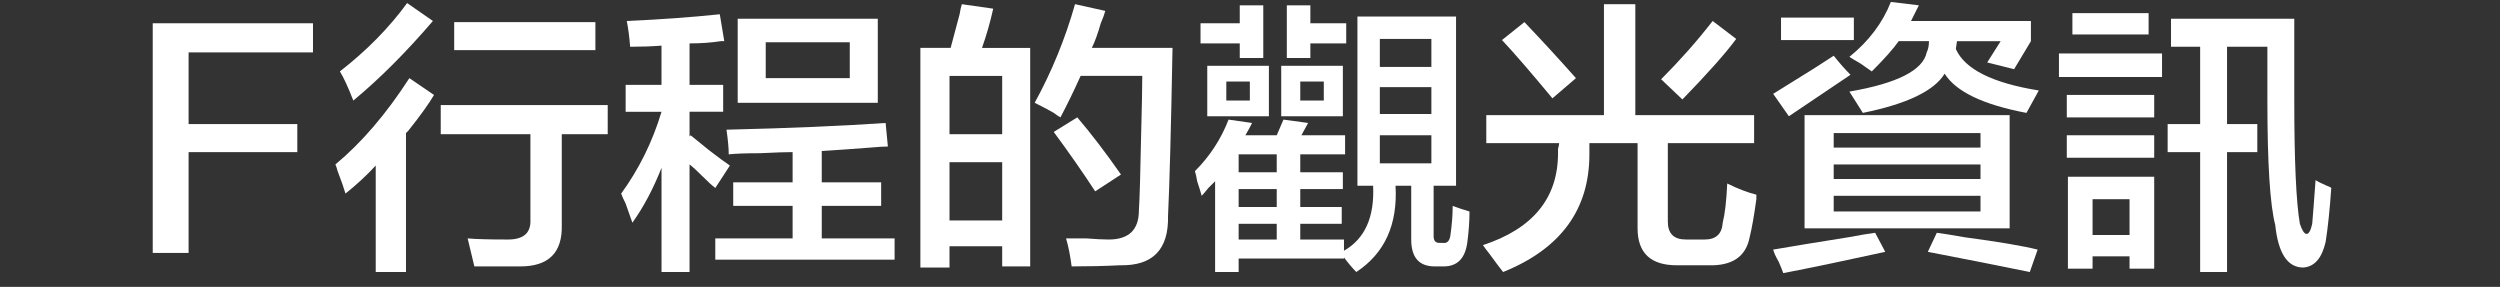
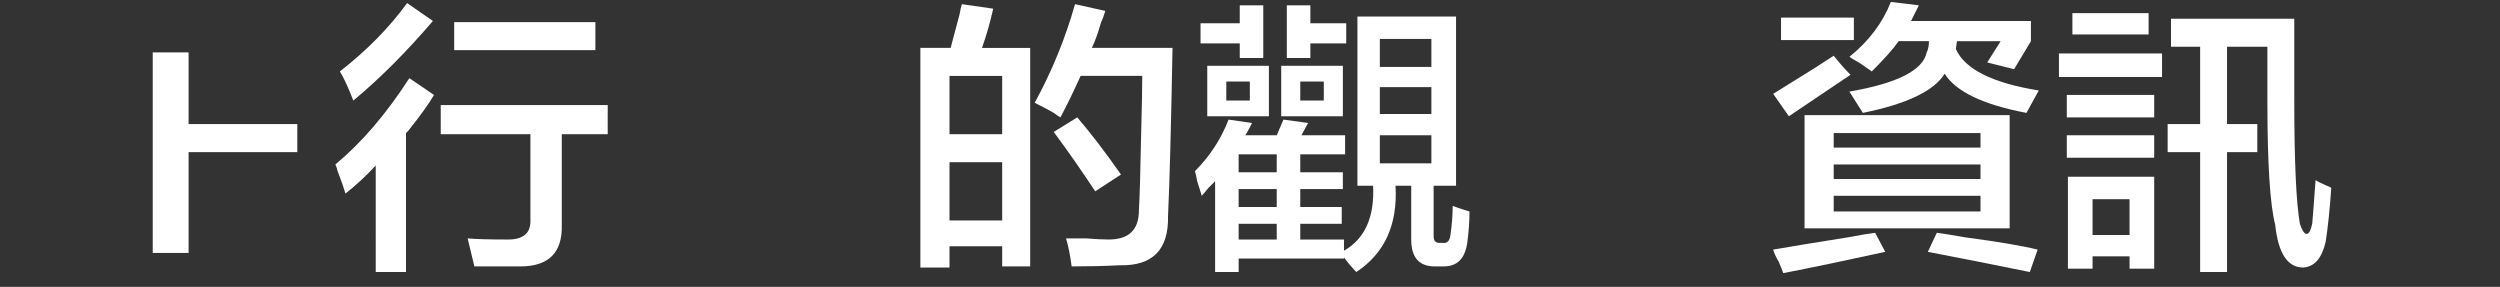
<svg xmlns="http://www.w3.org/2000/svg" version="1.1" id="レイヤー_1" x="0px" y="0px" width="244px" height="28px" viewBox="0 0 244 28" enable-background="new 0 0 244 28" xml:space="preserve">
  <rect x="0" y="0" width="244" height="28" fill="#333333" stroke="none" />
  <title>btn_ss_f</title>
  <desc>Created with Sketch.</desc>
  <title>btn_ss_a</title>
  <desc>Created with Sketch.</desc>
  <g>
-     <path fill="#FFFFFF" d="M30.547,5.111H18.407v7h10.609v2.734H18.407v9.844h-3.5V2.268h15.641V5.111z" />
+     <path fill="#FFFFFF" d="M30.547,5.111H18.407v7h10.609v2.734H18.407v9.844h-3.5V2.268V5.111z" />
    <path fill="#FFFFFF" d="M33.719,18.893c-0.147-0.51-0.401-1.239-0.766-2.188c-0.073-0.291-0.147-0.51-0.219-0.656   c2.552-2.114,4.958-4.922,7.219-8.422l2.406,1.641c-0.511,0.875-1.35,2.042-2.516,3.5c-0.073,0.073-0.147,0.146-0.219,0.219v13.562   h-2.953V16.158C35.797,17.106,34.813,18.018,33.719,18.893z M34.485,9.814c-0.511-1.312-0.948-2.259-1.312-2.844   c2.625-2.041,4.812-4.266,6.562-6.672l2.516,1.75C39.625,5.111,37.037,7.7,34.485,9.814z M43.016,13.096v-2.844h16.297v2.844   h-4.484v8.859c0.072,2.697-1.276,4.047-4.047,4.047c-1.75,0-3.245,0-4.484,0c-0.219-0.875-0.438-1.787-0.656-2.734   c0.802,0.073,2.114,0.109,3.938,0.109c1.531,0,2.259-0.656,2.188-1.969v-8.312H43.016z M44.329,4.893V2.158H58.11v2.734H44.329z" />
-     <path fill="#FFFFFF" d="M61.063,10.908V8.283h3.5V4.455c-0.948,0.073-1.969,0.109-3.062,0.109   c-0.073-0.947-0.183-1.786-0.328-2.516c3.281-0.146,6.306-0.364,9.078-0.656l0.438,2.625c-0.073,0-0.183,0-0.328,0   c-0.948,0.147-1.969,0.219-3.062,0.219v4.047h3.281v2.625h-3.281v2.406l0.109-0.109c0.364,0.292,0.947,0.766,1.75,1.422   c0.947,0.729,1.641,1.24,2.078,1.531l-1.422,2.188c-0.292-0.219-0.694-0.583-1.203-1.094c-0.584-0.583-1.022-0.984-1.312-1.203   v10.5h-2.734V16.377c-0.803,2.042-1.75,3.828-2.844,5.359c-0.147-0.438-0.366-1.057-0.656-1.859   c-0.219-0.438-0.366-0.766-0.438-0.984c1.75-2.406,3.062-5.067,3.938-7.984H61.063z M71.125,15.064   c0-0.583-0.073-1.385-0.219-2.406c6.125-0.146,11.302-0.364,15.531-0.656l0.219,2.297c-0.366,0-0.948,0.037-1.75,0.109   c-1.897,0.146-3.464,0.256-4.703,0.328v3.062H86v2.297h-5.797v3.172h7.109v2.078h-17.5v-2.078h7.547v-3.172h-5.797v-2.297h5.797   v-2.953c-0.656,0-1.714,0.037-3.172,0.109C72.802,14.955,71.782,14.992,71.125,15.064z M72,10.033V1.83h13.672v8.203H72z    M74.735,4.127v3.5h8.203v-3.5H74.735z" />
    <path fill="#FFFFFF" d="M89.829,26.111V4.674h2.953C93,3.872,93.291,2.778,93.657,1.393c0.072-0.438,0.146-0.766,0.219-0.984   l3.062,0.438c-0.292,1.312-0.656,2.589-1.094,3.828h4.703v21.328h-2.734v-1.969h-5.141v2.078H89.829z M92.672,7.408v5.688h5.141   V7.408H92.672z M92.672,15.83v5.688h5.141V15.83H92.672z M104.594,26.002c-0.146-1.094-0.328-2.006-0.547-2.734   c0.438,0,1.094,0,1.969,0c0.947,0.073,1.677,0.109,2.188,0.109c1.969,0,2.953-0.947,2.953-2.844   c0.072-1.166,0.146-3.646,0.219-7.438c0.072-2.697,0.109-4.594,0.109-5.688h-6.016c-0.656,1.459-1.312,2.808-1.969,4.047   c-0.146-0.072-0.365-0.219-0.656-0.438c-0.365-0.219-0.984-0.547-1.859-0.984c1.677-3.062,2.989-6.271,3.938-9.625l2.953,0.656   c-0.073,0.292-0.219,0.694-0.438,1.203c-0.292,1.022-0.584,1.823-0.875,2.406h7.875c-0.146,7.948-0.292,13.417-0.438,16.406   c0.072,3.281-1.495,4.885-4.703,4.812C107.838,25.965,106.271,26.002,104.594,26.002z M106.891,18.674   c-1.24-1.896-2.589-3.828-4.047-5.797l2.297-1.422c1.312,1.531,2.734,3.391,4.266,5.578L106.891,18.674z" />
    <path fill="#FFFFFF" d="M117.282,19.111c-0.073-0.291-0.219-0.766-0.438-1.422c-0.073-0.438-0.146-0.766-0.219-0.984   c1.458-1.458,2.552-3.135,3.281-5.031l2.297,0.328c-0.219,0.438-0.438,0.839-0.656,1.203h3.062l0.656-1.531l2.406,0.328   l-0.656,1.203h4.266v1.859h-4.375v1.75h4.156v1.641h-4.156v1.75h4.047v1.641h-4.047v1.531h4.266v1.094   c2.041-1.166,2.989-3.281,2.844-6.344h-1.531V1.611h9.625v16.516h-2.188v4.922c0,0.438,0.182,0.656,0.547,0.656h0.328   c0.438,0.072,0.692-0.183,0.766-0.766c0.146-1.021,0.219-1.969,0.219-2.844c0.583,0.219,1.13,0.401,1.641,0.547   c0,0.948-0.073,1.969-0.219,3.062c-0.219,1.531-0.984,2.297-2.297,2.297h-0.875c-1.531,0-2.297-0.875-2.297-2.625v-5.25h-1.531   c0.219,3.792-1.058,6.599-3.828,8.422c-0.365-0.365-0.766-0.839-1.203-1.422v0.109h-10.281v1.312h-2.297v-8.859   c-0.146,0.146-0.365,0.365-0.656,0.656C117.646,18.711,117.427,18.966,117.282,19.111z M117.172,4.236V2.268H121v-1.75h2.296v5.141   H121V4.236H117.172z M117.829,11.346V6.424h6.015v4.922H117.829z M119.688,7.955v1.859h2.297V7.955H119.688z M120.891,15.064v1.75   h3.718v-1.75H120.891z M120.891,18.455v1.75h3.718v-1.75H120.891z M120.891,21.846v1.531h3.718v-1.531H120.891z M125.047,11.346   V6.424h6.016v4.922H125.047z M125.594,5.658V0.518h2.297v1.75h3.5v1.969h-3.5v1.422H125.594z M126.906,7.955v1.859h2.297V7.955   H126.906z M134.672,3.799v2.734h5.031V3.799H134.672z M134.672,8.502v2.625h5.031V8.502H134.672z M134.672,13.205v2.734h5.031   v-2.734H134.672z" />
-     <path fill="#FFFFFF" d="M145.062,13.971v-2.734h11.484V0.408h3.062v10.828h11.594v2.734h-8.422v7.656c0,1.167,0.583,1.75,1.75,1.75   h1.859c1.094,0,1.677-0.547,1.75-1.641c0.219-0.875,0.364-2.15,0.438-3.828c1.021,0.511,1.969,0.875,2.844,1.094   c0,0.073,0,0.219,0,0.438c-0.219,1.604-0.438,2.844-0.656,3.719c-0.365,1.896-1.714,2.807-4.047,2.734h-3.062   c-2.553,0-3.828-1.203-3.828-3.609v-8.312h-4.703v1.094c0,5.396-2.808,9.224-8.422,11.484c-0.292-0.365-0.729-0.948-1.312-1.75   c-0.292-0.365-0.511-0.656-0.656-0.875c4.885-1.604,7.328-4.594,7.328-8.969c0-0.072,0-0.219,0-0.438   c0.072-0.219,0.109-0.4,0.109-0.547H145.062z M151.516,9.596c-2.115-2.552-3.756-4.447-4.922-5.688l2.188-1.75   c1.604,1.678,3.281,3.5,5.031,5.469L151.516,9.596z M164.203,9.705l-2.078-1.969c1.822-1.822,3.5-3.719,5.031-5.688l2.297,1.75   C168.432,5.185,166.682,7.153,164.203,9.705z" />
    <path fill="#FFFFFF" d="M174.594,11.346l-1.531-2.188c0.947-0.583,2.297-1.422,4.047-2.516c0.802-0.509,1.422-0.911,1.859-1.203   c0.583,0.729,1.13,1.35,1.641,1.859L174.594,11.346z M174.047,26.658c-0.073-0.219-0.219-0.584-0.438-1.094   c-0.292-0.511-0.475-0.912-0.547-1.203c1.677-0.292,4.119-0.693,7.328-1.203c1.166-0.219,2.041-0.364,2.625-0.438L184,24.58   C180.354,25.382,177.036,26.074,174.047,26.658z M173.828,3.908V1.721h7.109v2.188H173.828z M176.125,22.283V11.236h20.016v11.047   H176.125z M178.969,12.986v1.422h14.328v-1.422H178.969z M178.969,16.049v1.422h14.328v-1.422H178.969z M178.969,19.111v1.531   h14.328v-1.531H178.969z M182.688,6.971c-0.219-0.146-0.584-0.4-1.094-0.766c-0.511-0.291-0.875-0.509-1.094-0.656   c1.896-1.531,3.244-3.317,4.047-5.359l2.734,0.328l-0.766,1.531h11.703v1.969l-1.641,2.734l-2.625-0.656l1.312-2.078H191   l-0.109,0.766c0.875,1.969,3.572,3.319,8.094,4.047c-0.438,0.803-0.839,1.531-1.203,2.188c-4.229-0.802-6.891-2.078-7.984-3.828   c-1.021,1.678-3.683,2.953-7.984,3.828L180.5,8.939c4.666-0.802,7.182-2.078,7.547-3.828c0.146-0.291,0.219-0.656,0.219-1.094   h-2.953C184.802,4.747,183.927,5.731,182.688,6.971z M198.109,26.549c-2.844-0.584-6.162-1.24-9.953-1.969l0.875-1.859   c0.583,0.073,1.494,0.219,2.734,0.438c3.281,0.438,5.65,0.838,7.109,1.203L198.109,26.549z" />
    <path fill="#FFFFFF" d="M200.953,7.518V5.221h10.062v2.297H200.953z M201.719,11.455V9.268h8.531v2.188H201.719z M201.719,15.393   v-2.188h8.531v2.188H201.719z M201.828,26.221v-8.969h8.422v8.969h-2.406v-1.203h-3.609v1.203H201.828z M202.266,3.361V1.283h7.438   v2.078H202.266z M204.234,19.439v3.5h3.609v-3.5H204.234z M224.797,26.111c-1.531,0-2.443-1.386-2.734-4.156   c-0.511-1.969-0.766-6.016-0.766-12.141v-5.25h-3.938v7.547h2.953v2.734h-2.953v11.703h-2.625V14.846h-3.172v-2.734h3.172V4.564   h-2.844V1.83h12.031v7.875c0,5.979,0.182,10.026,0.547,12.141c0.219,0.656,0.438,0.984,0.656,0.984s0.4-0.328,0.547-0.984   c0.072-0.802,0.182-2.224,0.328-4.266c0.219,0.146,0.583,0.328,1.094,0.547c0.219,0.073,0.364,0.146,0.438,0.219   c-0.146,2.115-0.328,3.865-0.547,5.25C226.619,25.199,225.891,26.038,224.797,26.111z" />
  </g>
</svg>